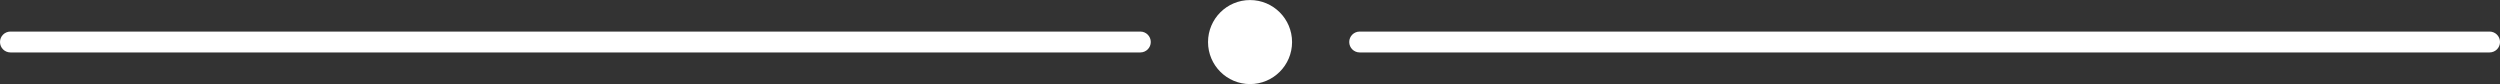
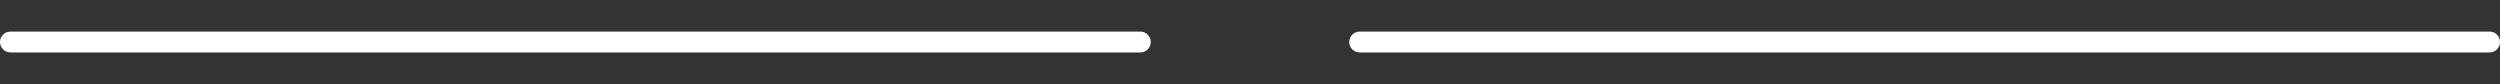
<svg xmlns="http://www.w3.org/2000/svg" clip-rule="evenodd" fill="#ffffff" fill-rule="evenodd" height="157.2" preserveAspectRatio="xMidYMid meet" stroke-linejoin="round" stroke-miterlimit="2" version="1" viewBox="162.8 421.8 4675.9 157.2" width="4675.9" zoomAndPan="magnify">
  <rect x="162.8" y="421.8" width="4675.9" height="157.2" fill="#333333" stroke="none" />
  <g>
    <g>
-       <path d="M0 0H5000V2500H0z" fill="none" transform="matrix(1 0 0 .4 .76 .37)" />
+       <path d="M0 0H5000V2500H0" fill="none" transform="matrix(1 0 0 .4 .76 .37)" />
      <g>
        <g id="change1_2" transform="matrix(.593 0 0 .593 1141.42 -1320.714)">
-           <circle cx="2292.45" cy="3071.15" r="132.525" />
-         </g>
+           </g>
        <g id="change1_1">
          <path d="M4780.59,3065.22c0,-10.778 -8.736,-19.514 -19.514,-19.514l-2113.34,-0c-10.777,-0 -19.514,8.736 -19.514,19.514c0,0.001 0,0.002 0,0.003c0,10.777 8.737,19.514 19.514,19.514l2113.34,0c10.778,0 19.514,-8.737 19.514,-19.514l0,-0.003Z" transform="translate(58.124 -2564.854)" />
        </g>
        <g id="change1_3">
          <path d="M4780.59,3065.22c0,-10.778 -8.736,-19.514 -19.514,-19.514l-2113.34,-0c-10.777,-0 -19.514,8.736 -19.514,19.514l0,0.003c0,10.777 8.737,19.514 19.514,19.514l2113.34,0c10.778,0 19.514,-8.737 19.514,-19.514l0,-0.003Z" transform="translate(-2465.42 -2564.854)" />
        </g>
      </g>
    </g>
  </g>
</svg>